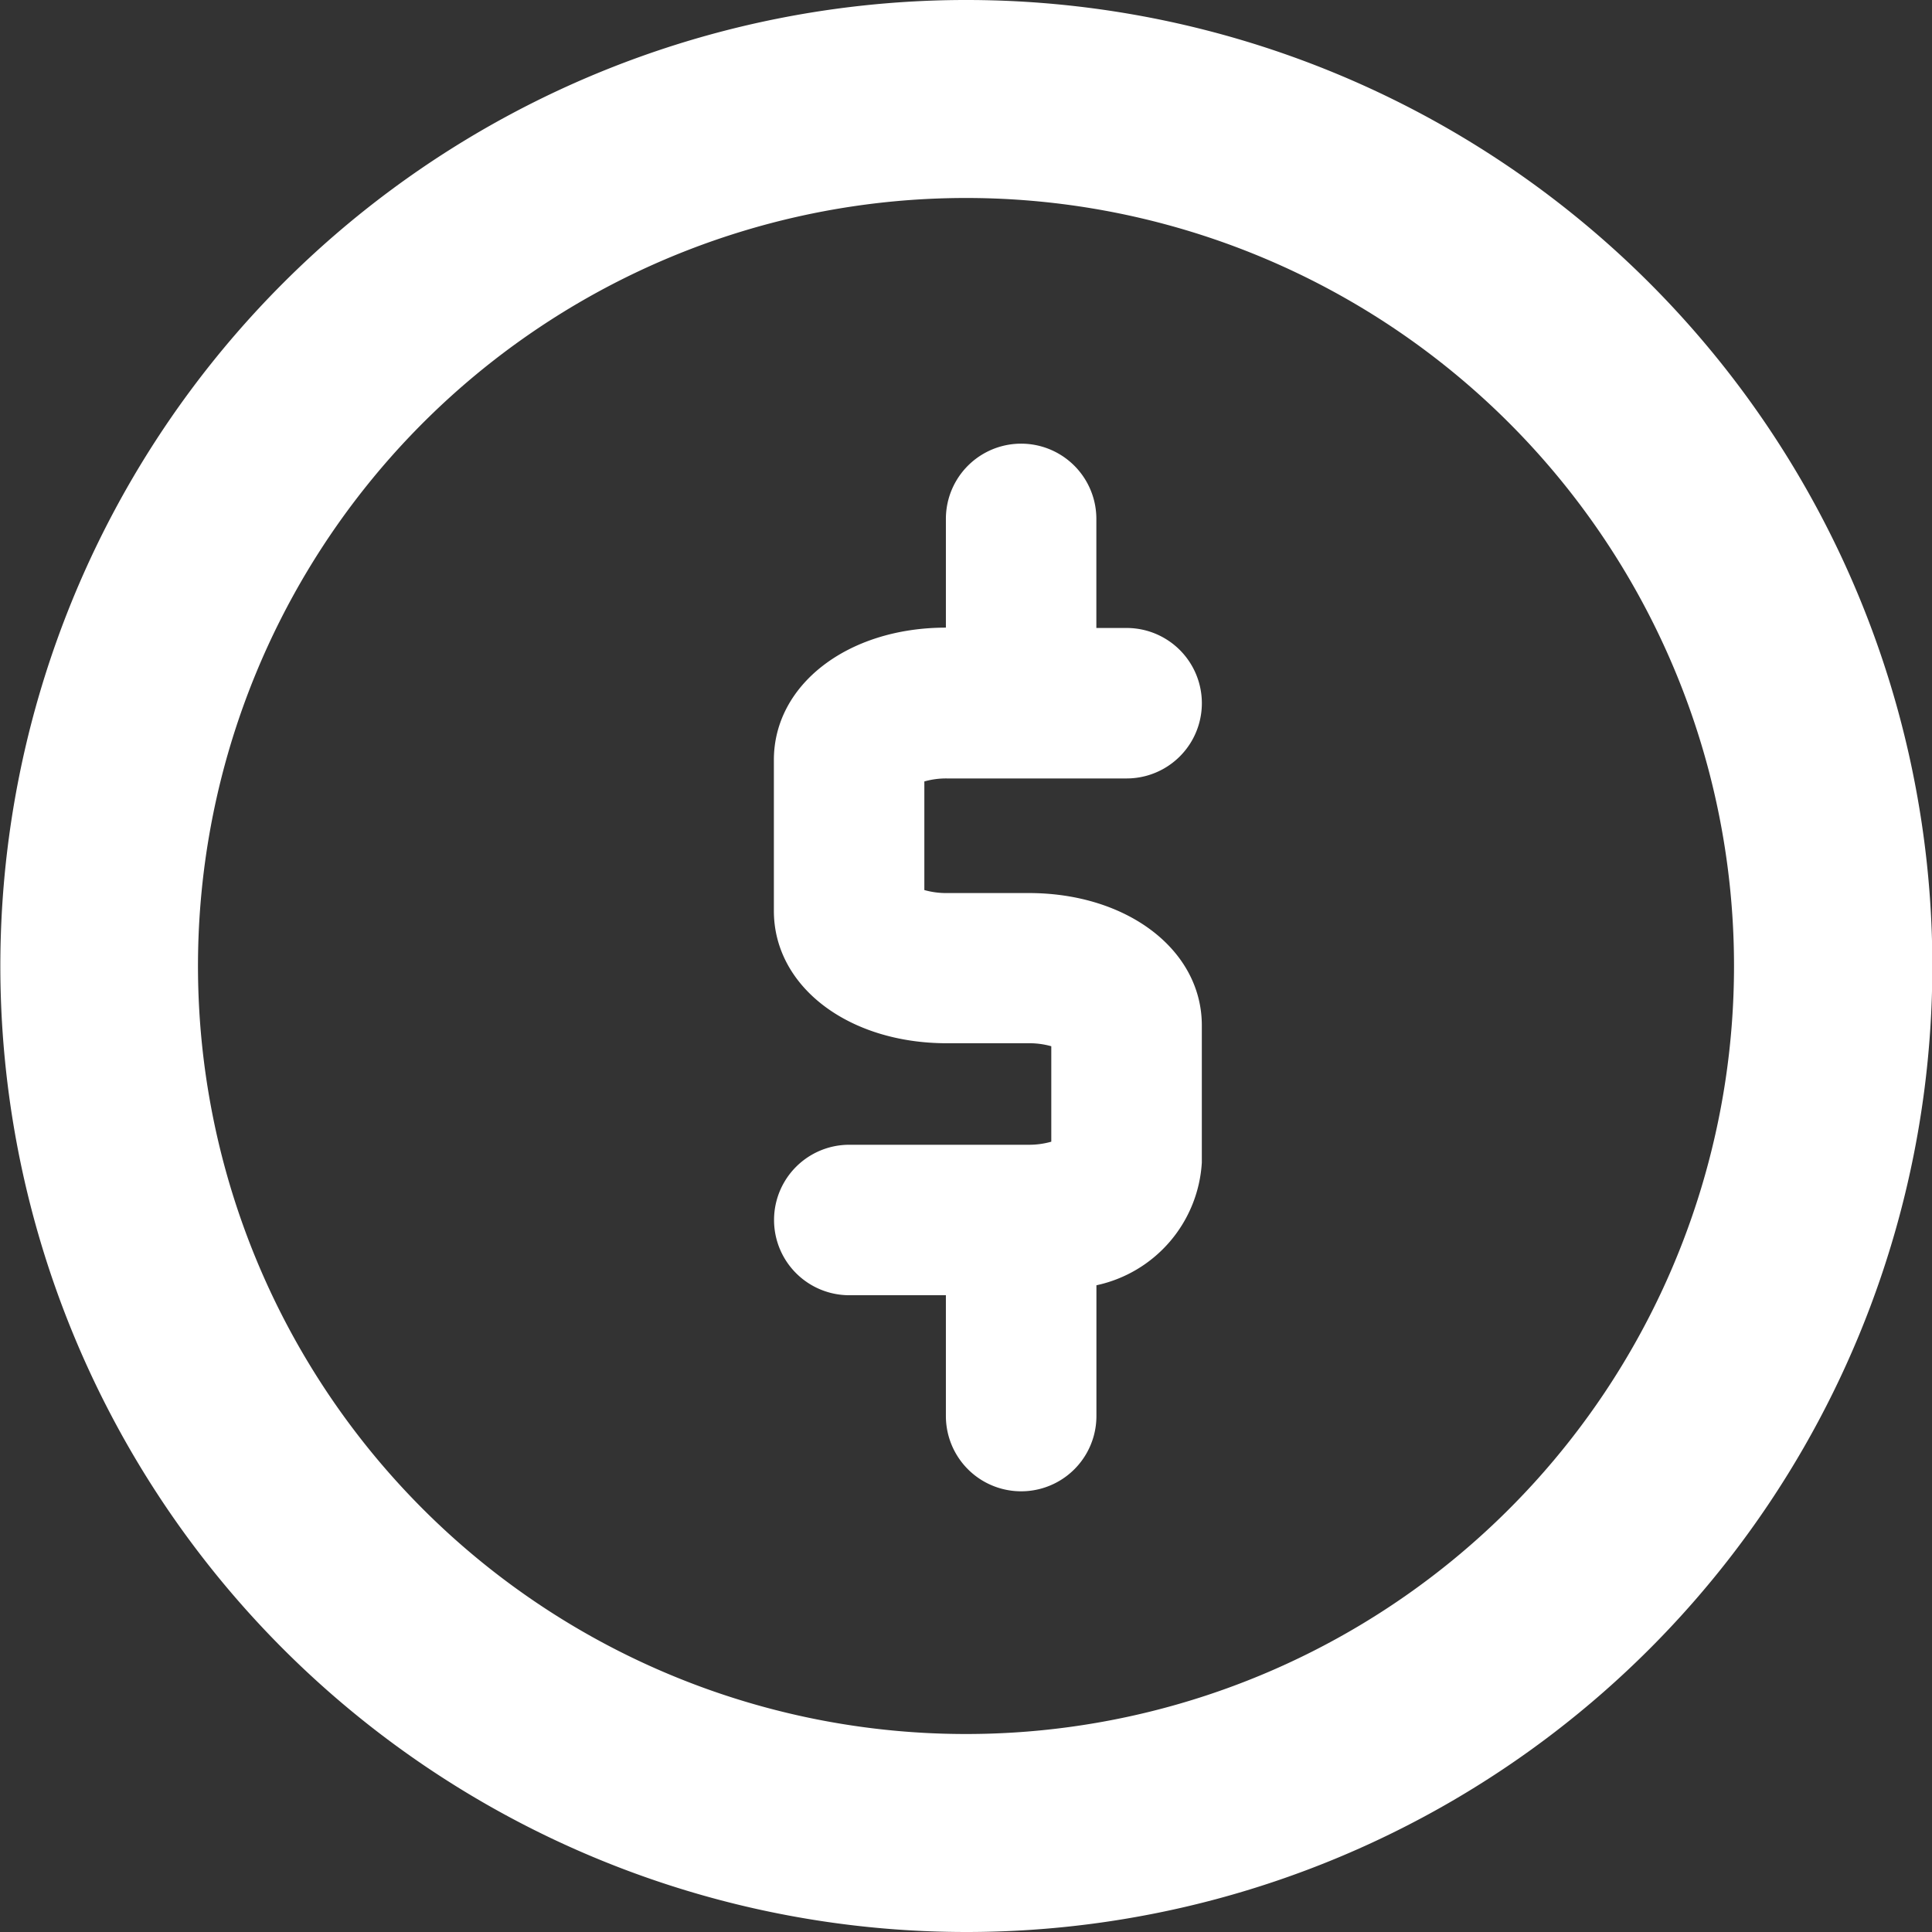
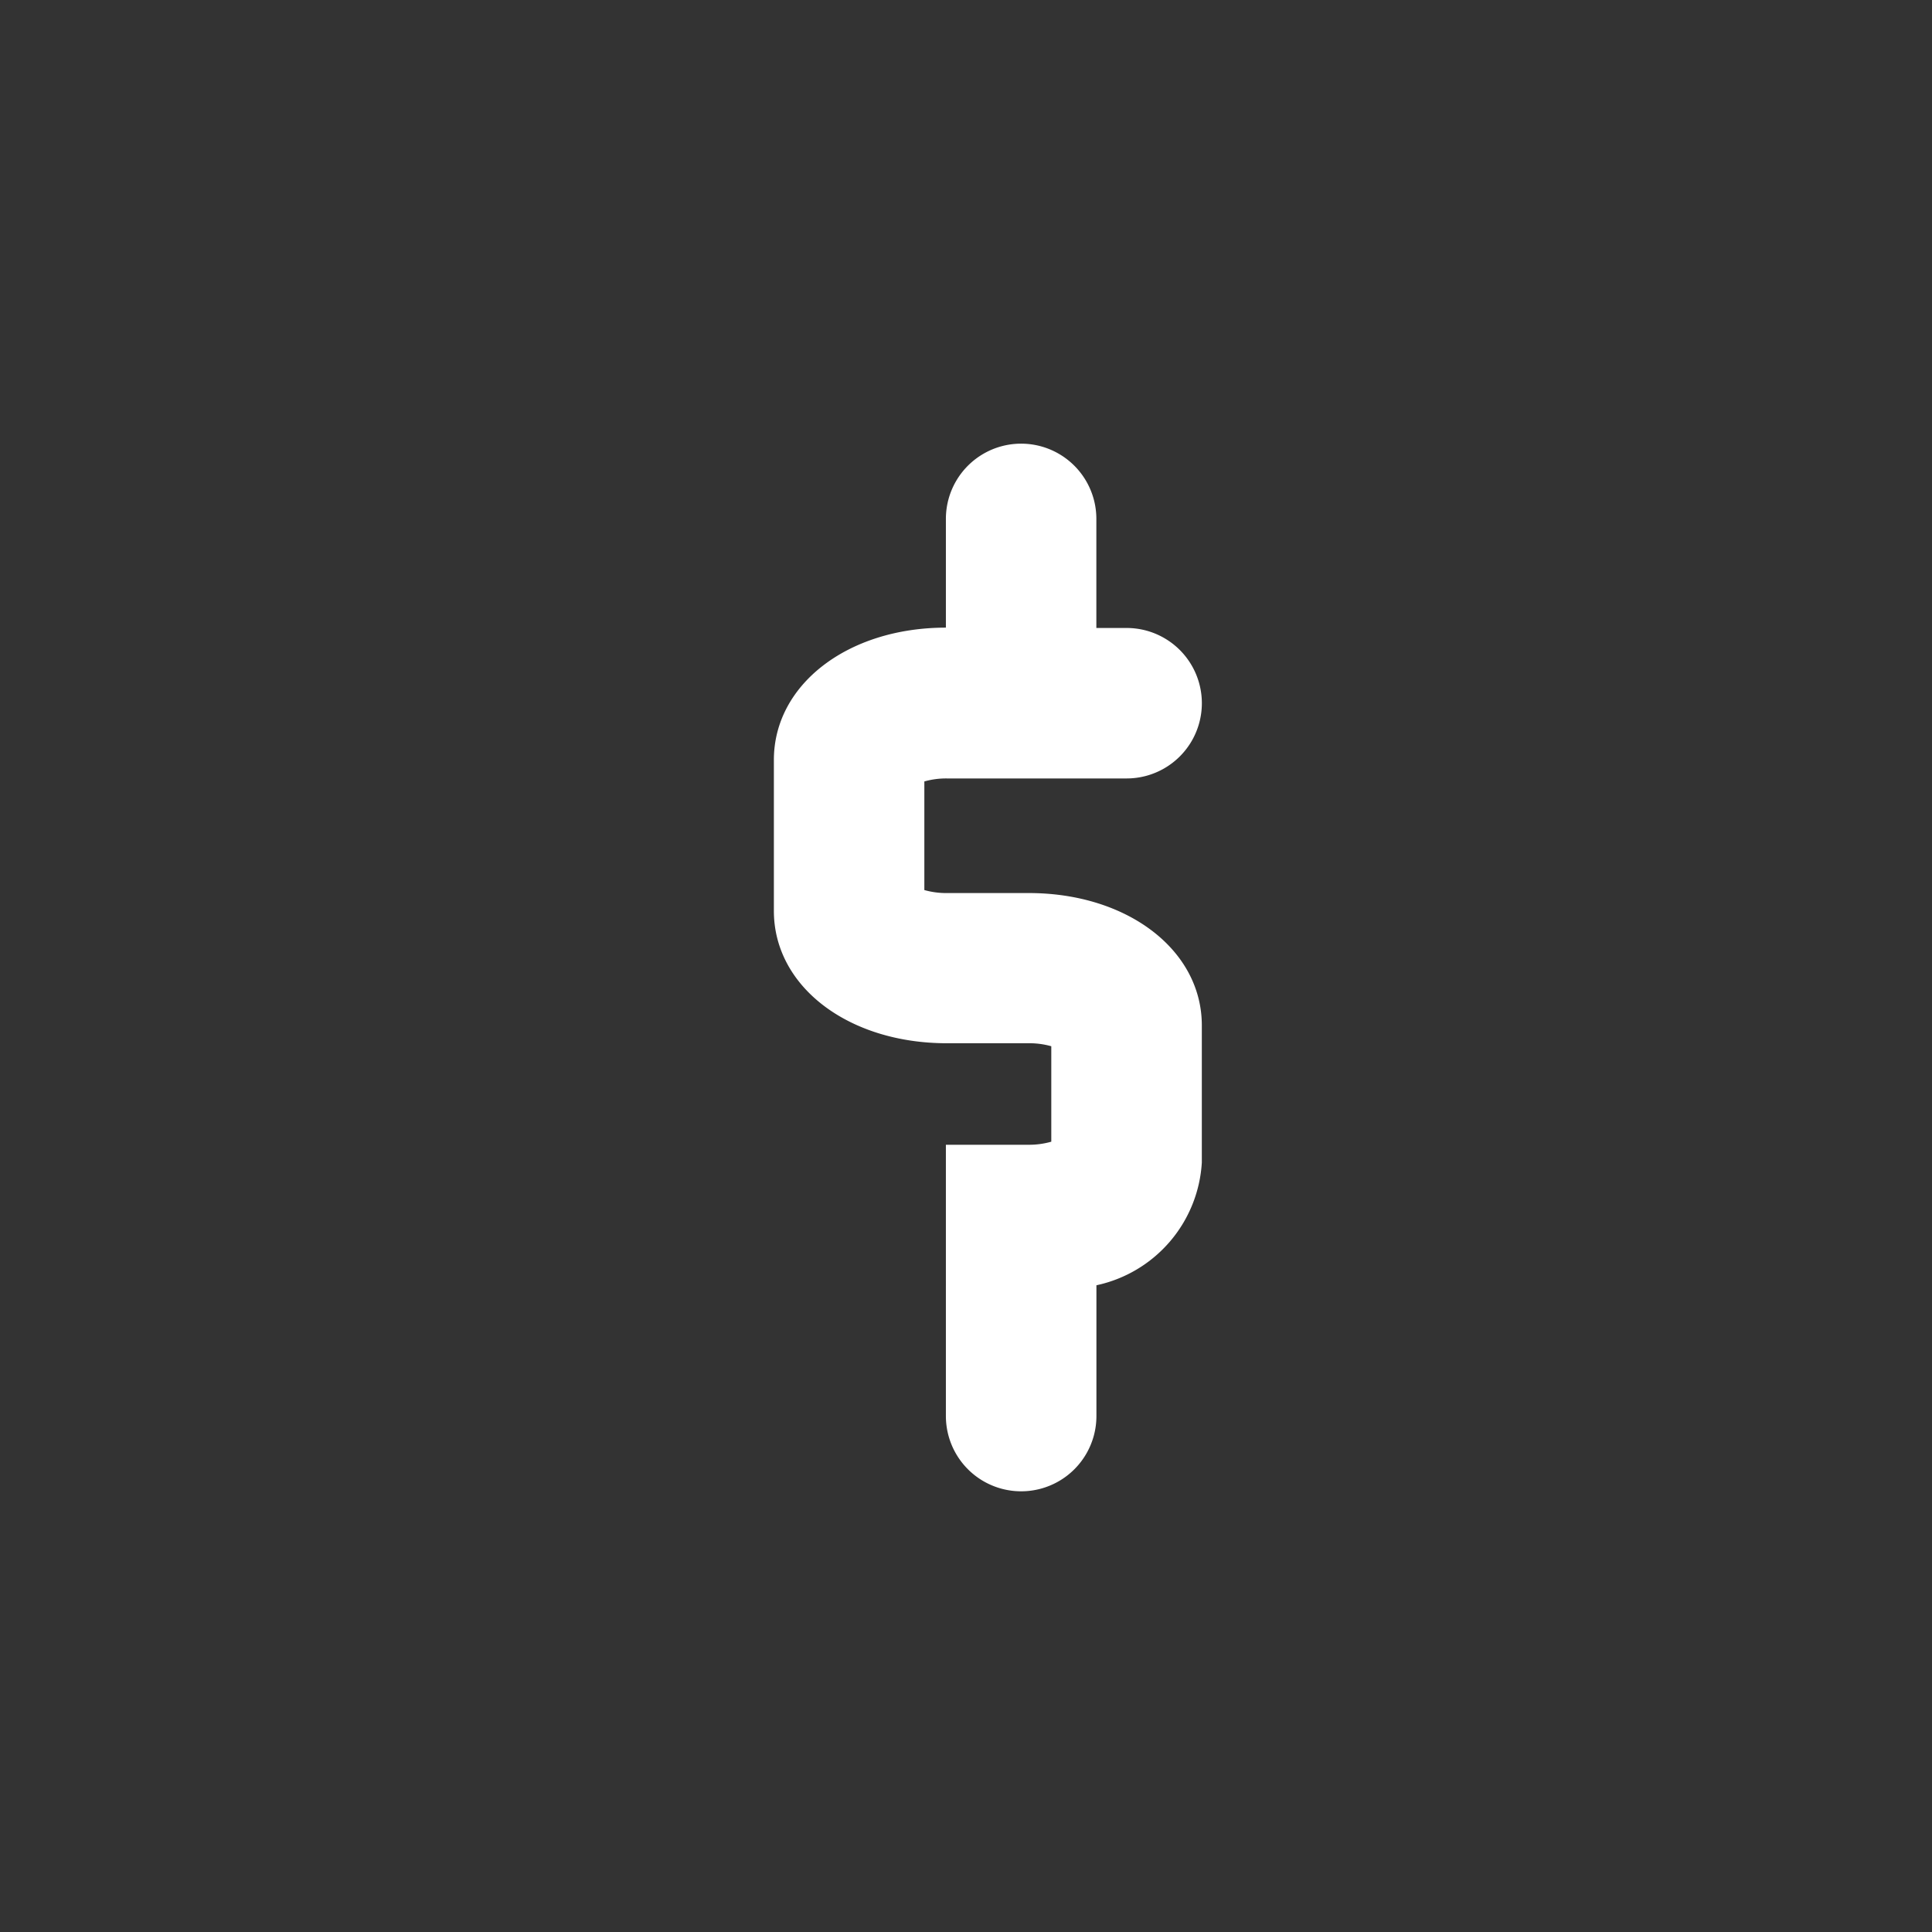
<svg xmlns="http://www.w3.org/2000/svg" width="28.338" height="28.338" viewBox="0 0 28.338 28.338">
  <rect x="0" y="0" width="28.338" height="28.338" fill="#333333" stroke="none" />
  <g id="Group_104811" data-name="Group 104811" transform="translate(-6238.869 -2498)">
-     <path id="Path_1723" data-name="Path 1723" d="M2359.033,953.221H2356.4a1.1,1.1,0,1,0,0,2.207h1.417V957.2a1.1,1.1,0,1,0,2.208,0v-1.918a1.96,1.96,0,0,0,1.546-1.8V951.47c0-1.106-1.092-1.941-2.539-1.941h-1.2a1.168,1.168,0,0,1-.331-.044v-1.593a1.168,1.168,0,0,1,.331-.044h2.636a1.1,1.1,0,0,0,0-2.207h-.444v-1.6a1.1,1.1,0,1,0-2.207,0v1.595c-1.44,0-2.523.837-2.523,1.94v2.215c0,1.108,1.091,1.941,2.538,1.941h1.2a1.179,1.179,0,0,1,.331.044v1.4A1.184,1.184,0,0,1,2359.033,953.221Z" transform="translate(3894.926 1561.57)" fill="#fff" />
-     <path id="Path_2440" data-name="Path 2440" d="M80.826,3054.17A14.169,14.169,0,1,1,95,3040,14.169,14.169,0,0,1,80.826,3054.17Zm0-25.434A11.265,11.265,0,1,0,92.091,3040,11.265,11.265,0,0,0,80.826,3028.736Z" transform="translate(6172.212 -527.832)" fill="#fff" />
+     <path id="Path_1723" data-name="Path 1723" d="M2359.033,953.221H2356.4h1.417V957.2a1.1,1.1,0,1,0,2.208,0v-1.918a1.96,1.96,0,0,0,1.546-1.8V951.47c0-1.106-1.092-1.941-2.539-1.941h-1.2a1.168,1.168,0,0,1-.331-.044v-1.593a1.168,1.168,0,0,1,.331-.044h2.636a1.1,1.1,0,0,0,0-2.207h-.444v-1.6a1.1,1.1,0,1,0-2.207,0v1.595c-1.44,0-2.523.837-2.523,1.94v2.215c0,1.108,1.091,1.941,2.538,1.941h1.2a1.179,1.179,0,0,1,.331.044v1.4A1.184,1.184,0,0,1,2359.033,953.221Z" transform="translate(3894.926 1561.57)" fill="#fff" />
  </g>
</svg>